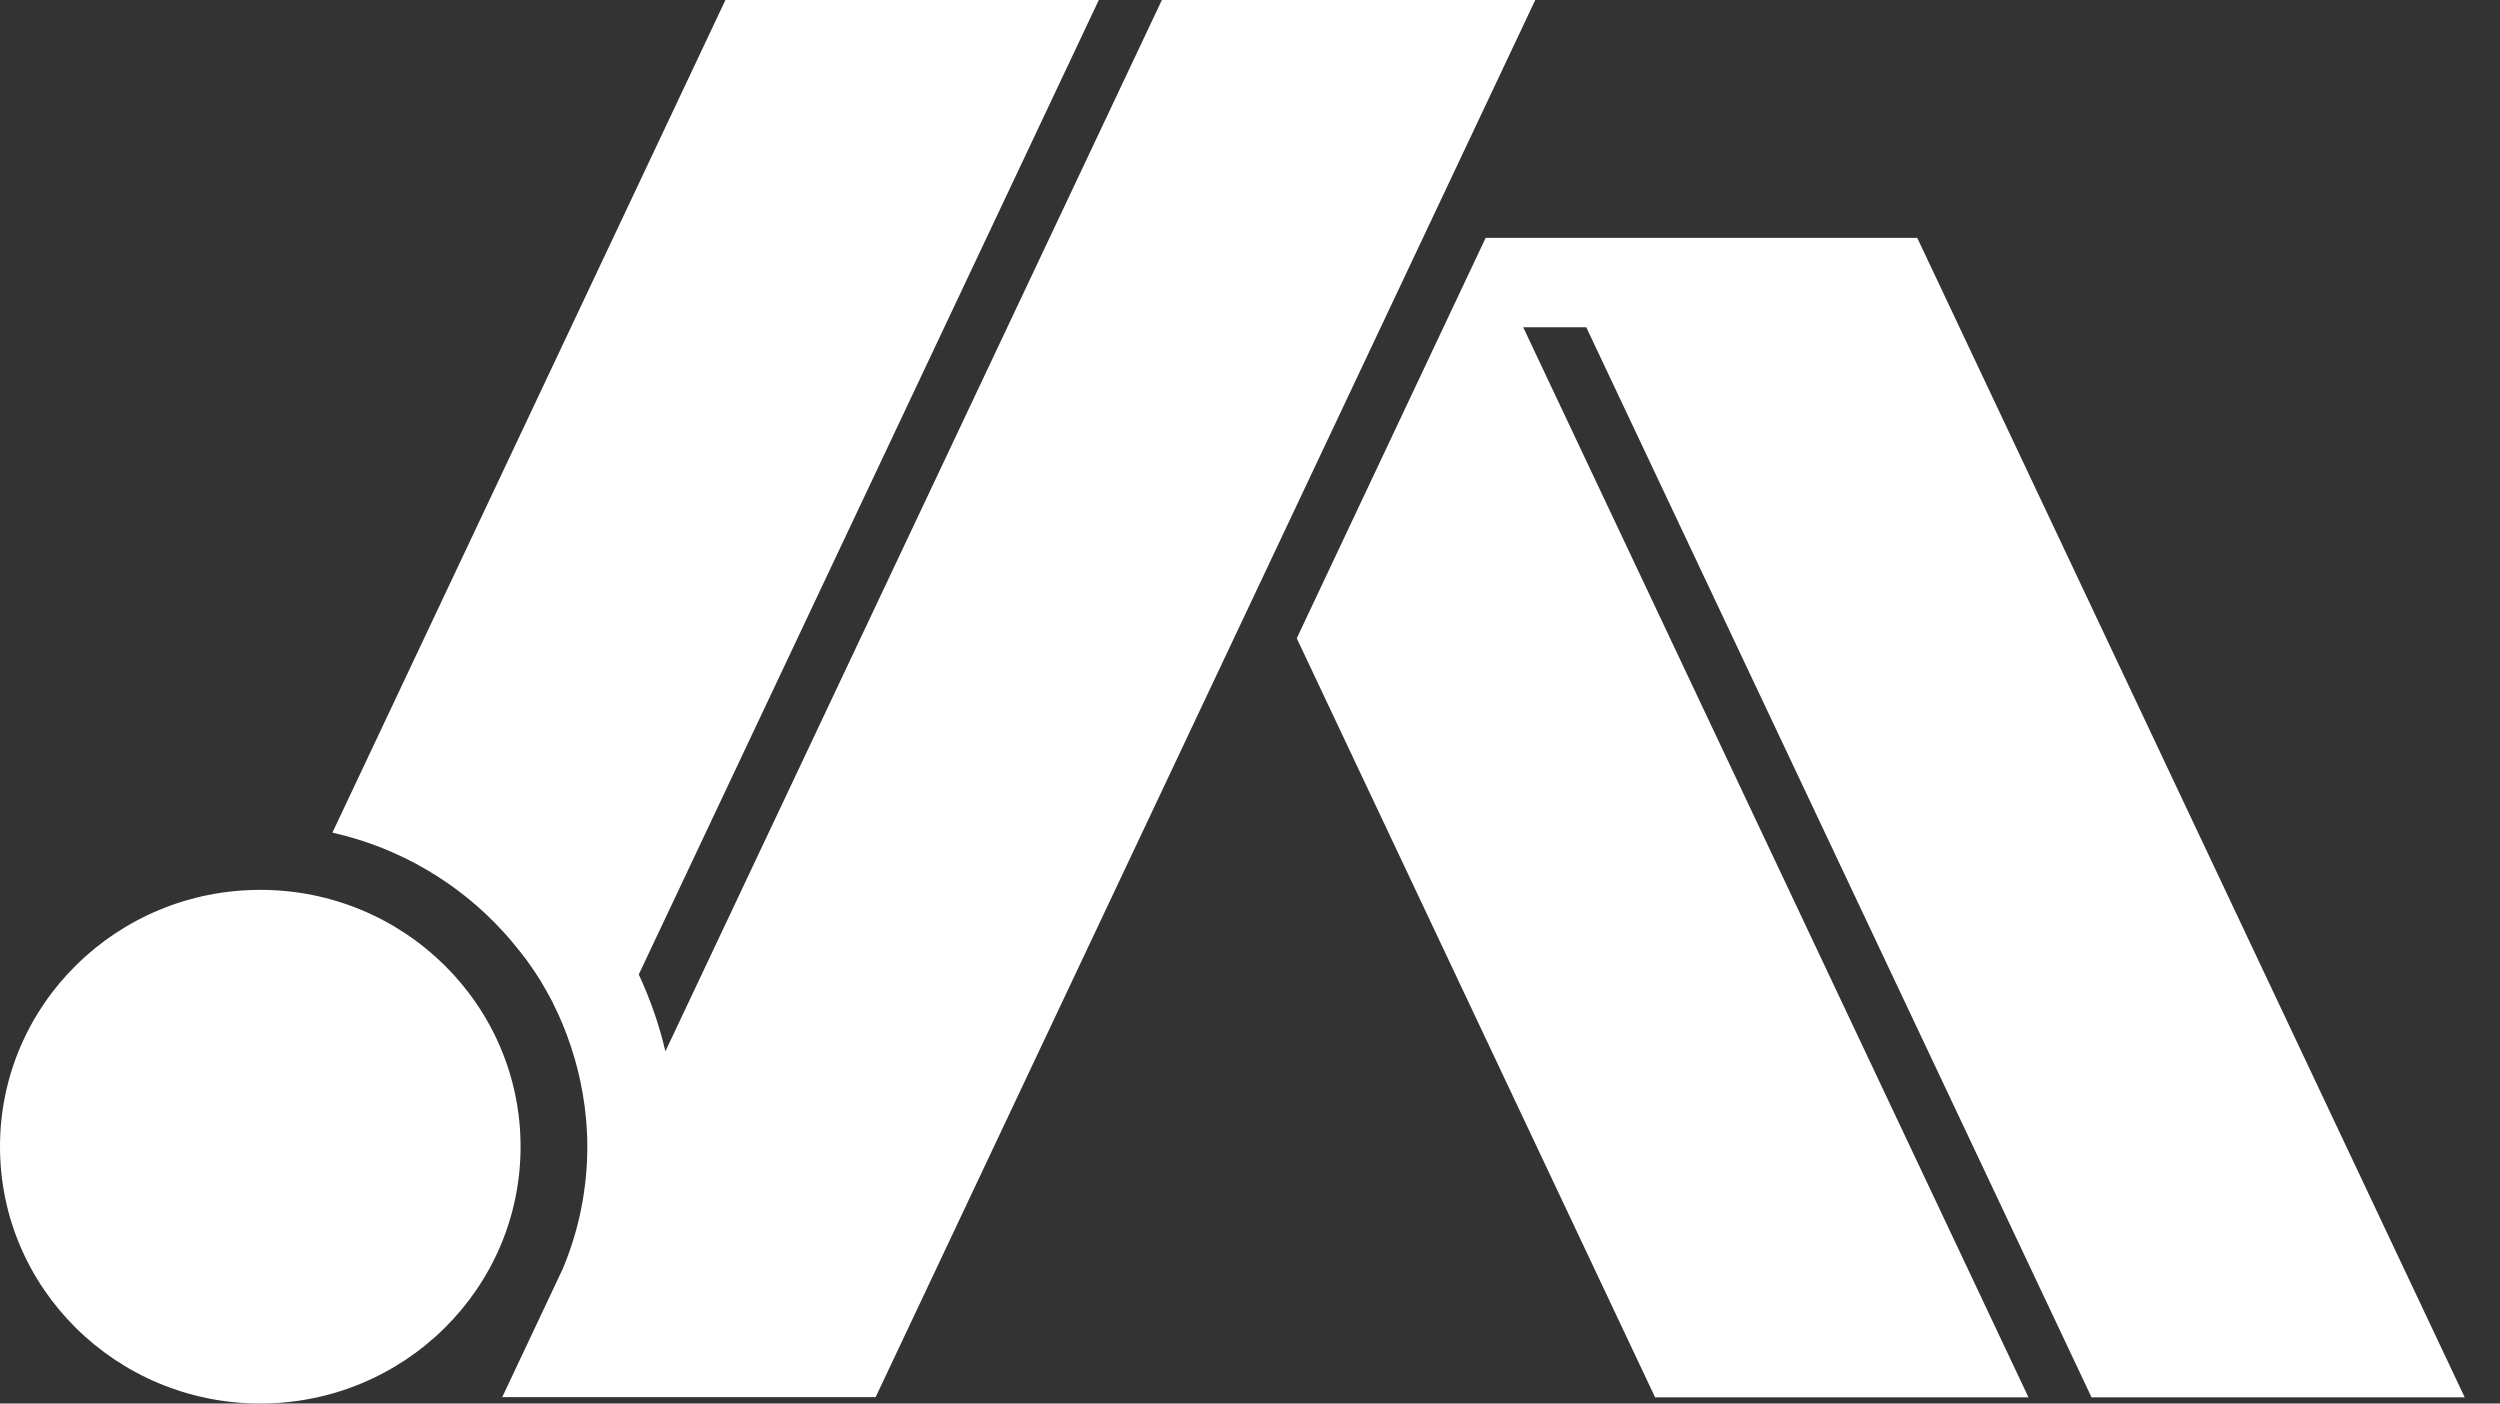
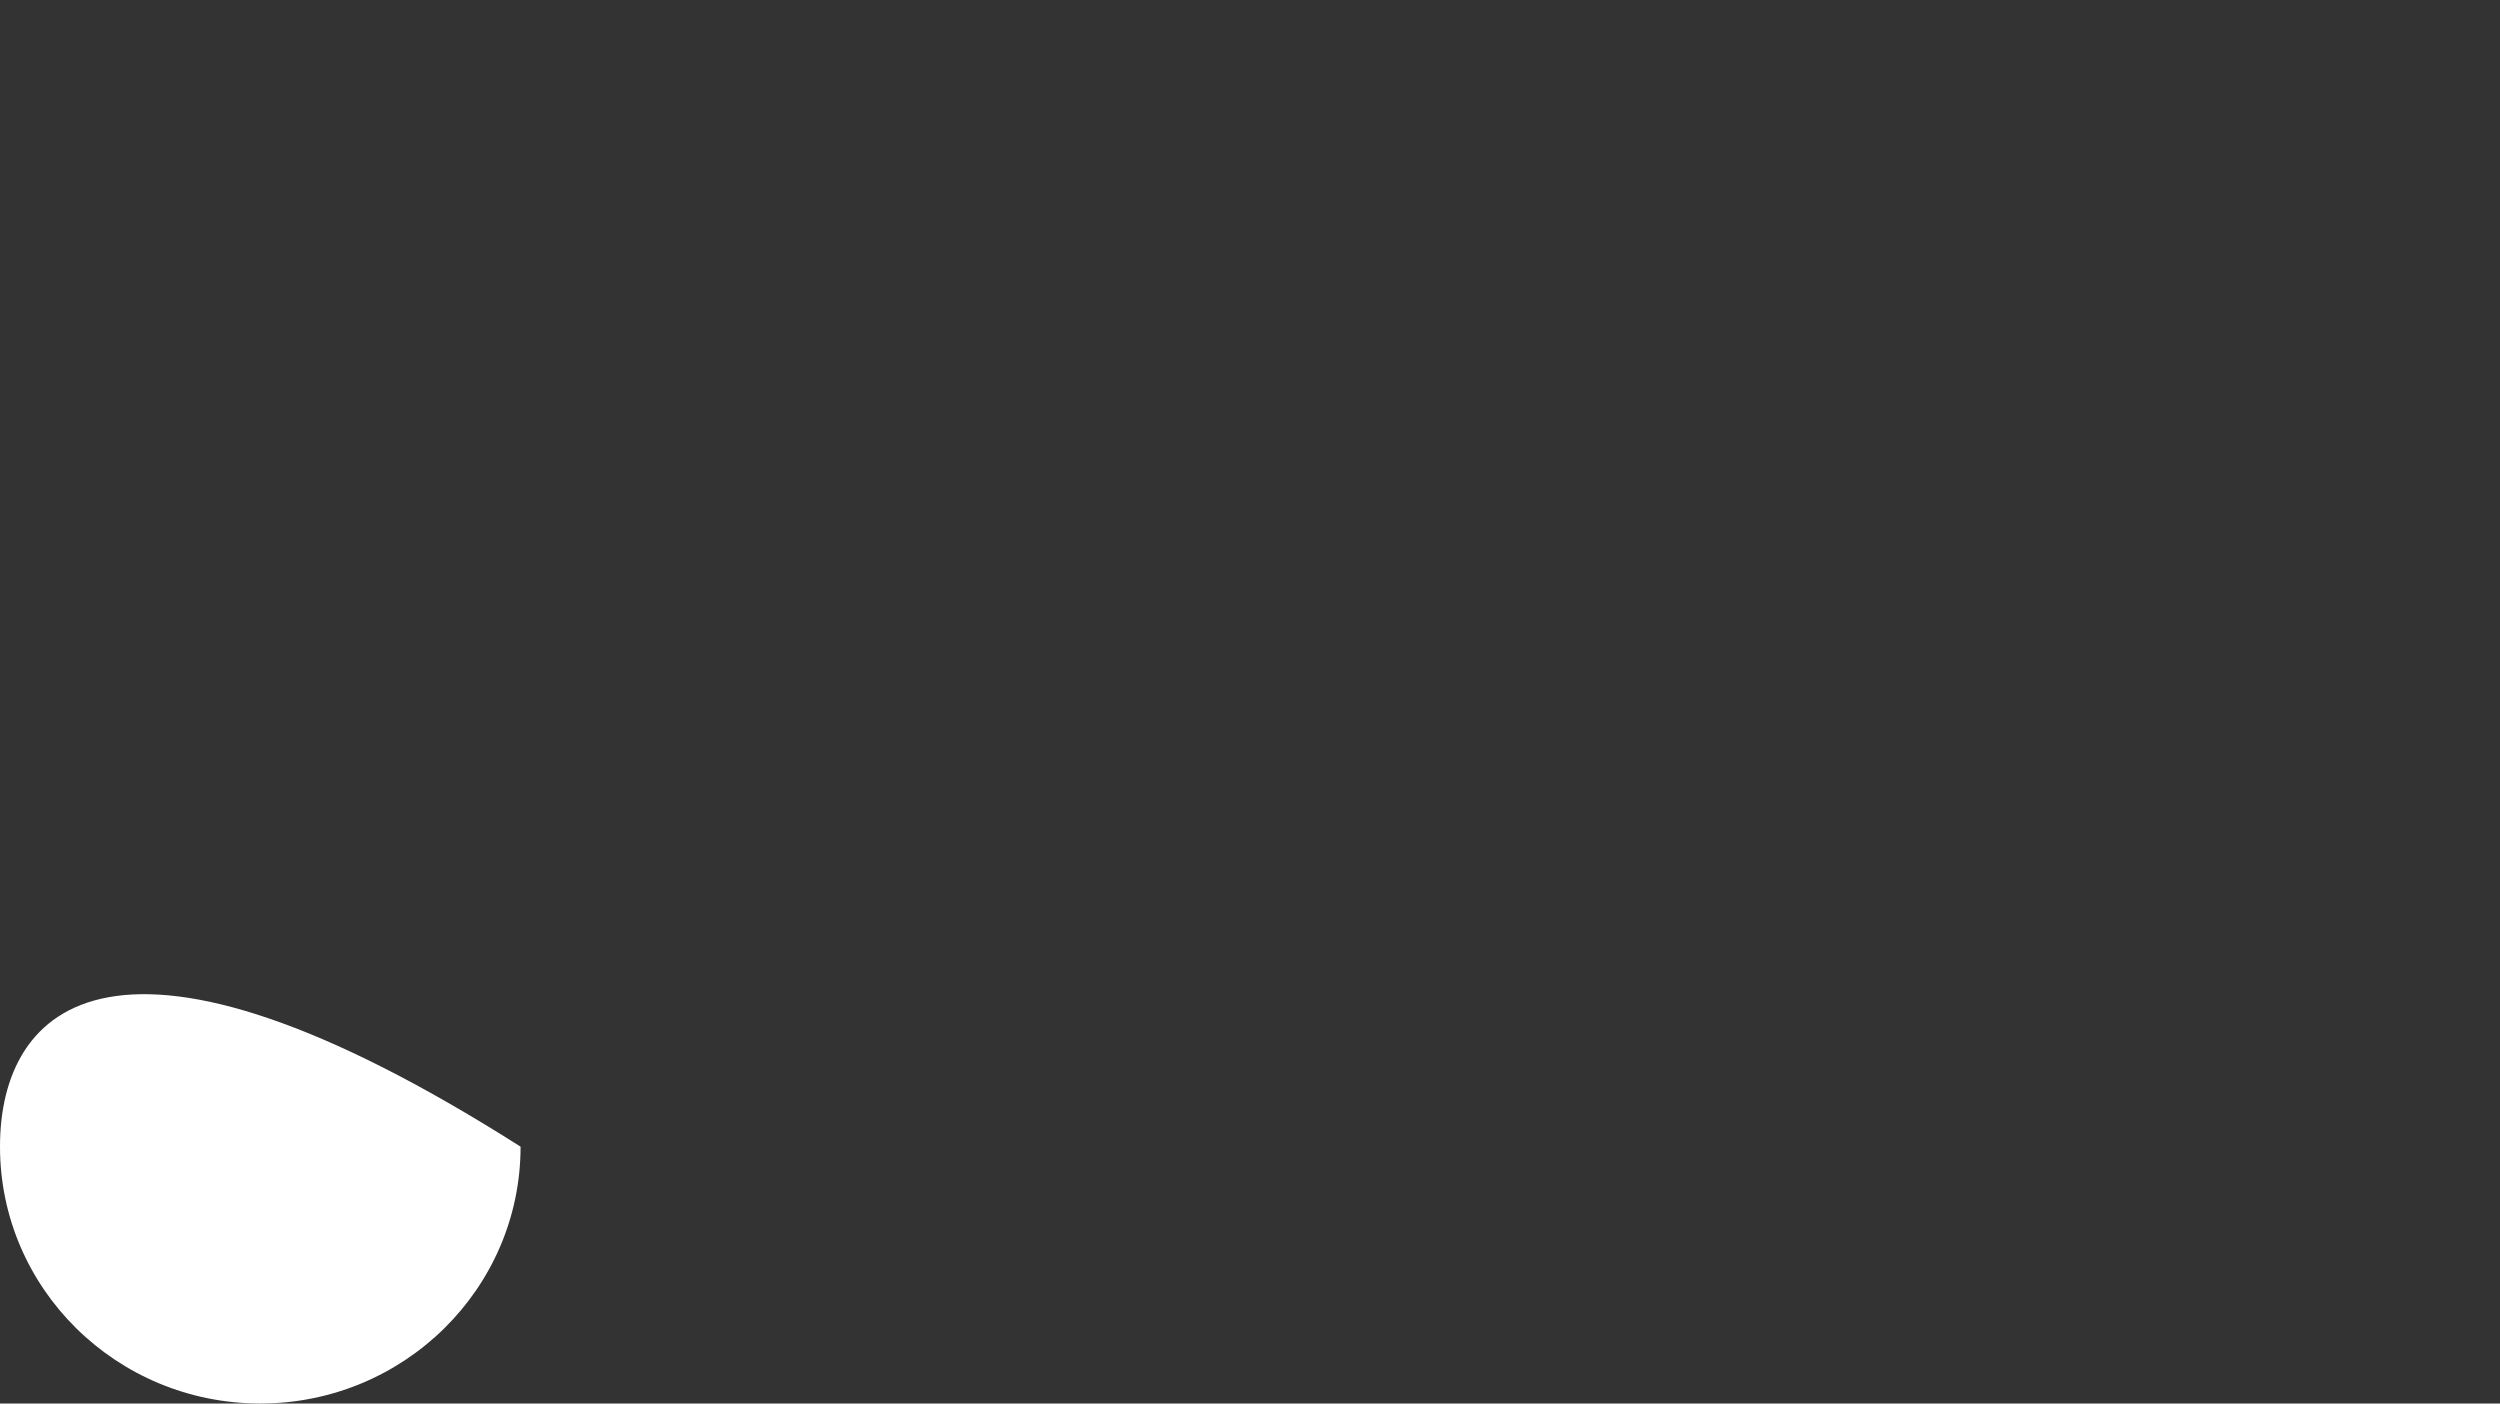
<svg xmlns="http://www.w3.org/2000/svg" width="57" height="32" viewBox="0 0 57 32" fill="none">
  <rect x="0" y="0" width="57" height="32" fill="#333333" stroke="none" />
  <g clip-path="url(#clip0_3199_4953)">
-     <path d="M5.934 32C9.212 32 11.869 29.378 11.869 26.144C11.869 22.91 9.212 20.289 5.934 20.289C2.657 20.289 0 22.91 0 26.144C0 29.378 2.657 32 5.934 32Z" fill="white" />
-     <path d="M26.491 0L15.171 23.97C15.029 23.36 14.823 22.776 14.564 22.218L25.053 0H16.54L7.583 18.975V18.985C9.116 19.329 10.479 20.143 11.493 21.264C11.52 21.29 11.541 21.321 11.568 21.347C11.652 21.446 11.737 21.545 11.816 21.645C11.863 21.707 11.911 21.764 11.959 21.827C12.001 21.884 12.043 21.936 12.08 21.994C12.154 22.098 12.228 22.208 12.297 22.317C12.323 22.359 12.35 22.401 12.371 22.442C12.445 22.567 12.519 22.698 12.587 22.828C12.598 22.844 12.603 22.865 12.614 22.885C12.772 23.198 12.905 23.522 13.015 23.855C13.132 24.205 13.222 24.564 13.285 24.929C13.354 25.326 13.391 25.732 13.391 26.144C13.391 27.13 13.19 28.074 12.831 28.929L11.451 31.854H19.965L35.004 0H26.491Z" fill="white" />
-     <path d="M47.687 31.859H56.195L43.713 5.423H42.883H34.037H33.873L29.566 14.553L37.736 31.859H46.249L34.729 7.462H36.167L47.687 31.859Z" fill="white" />
+     <path d="M5.934 32C9.212 32 11.869 29.378 11.869 26.144C2.657 20.289 0 22.91 0 26.144C0 29.378 2.657 32 5.934 32Z" fill="white" />
  </g>
  <defs>
    <clipPath id="clip0_3199_4953">
      <rect width="56.195" height="32" fill="white" />
    </clipPath>
  </defs>
</svg>